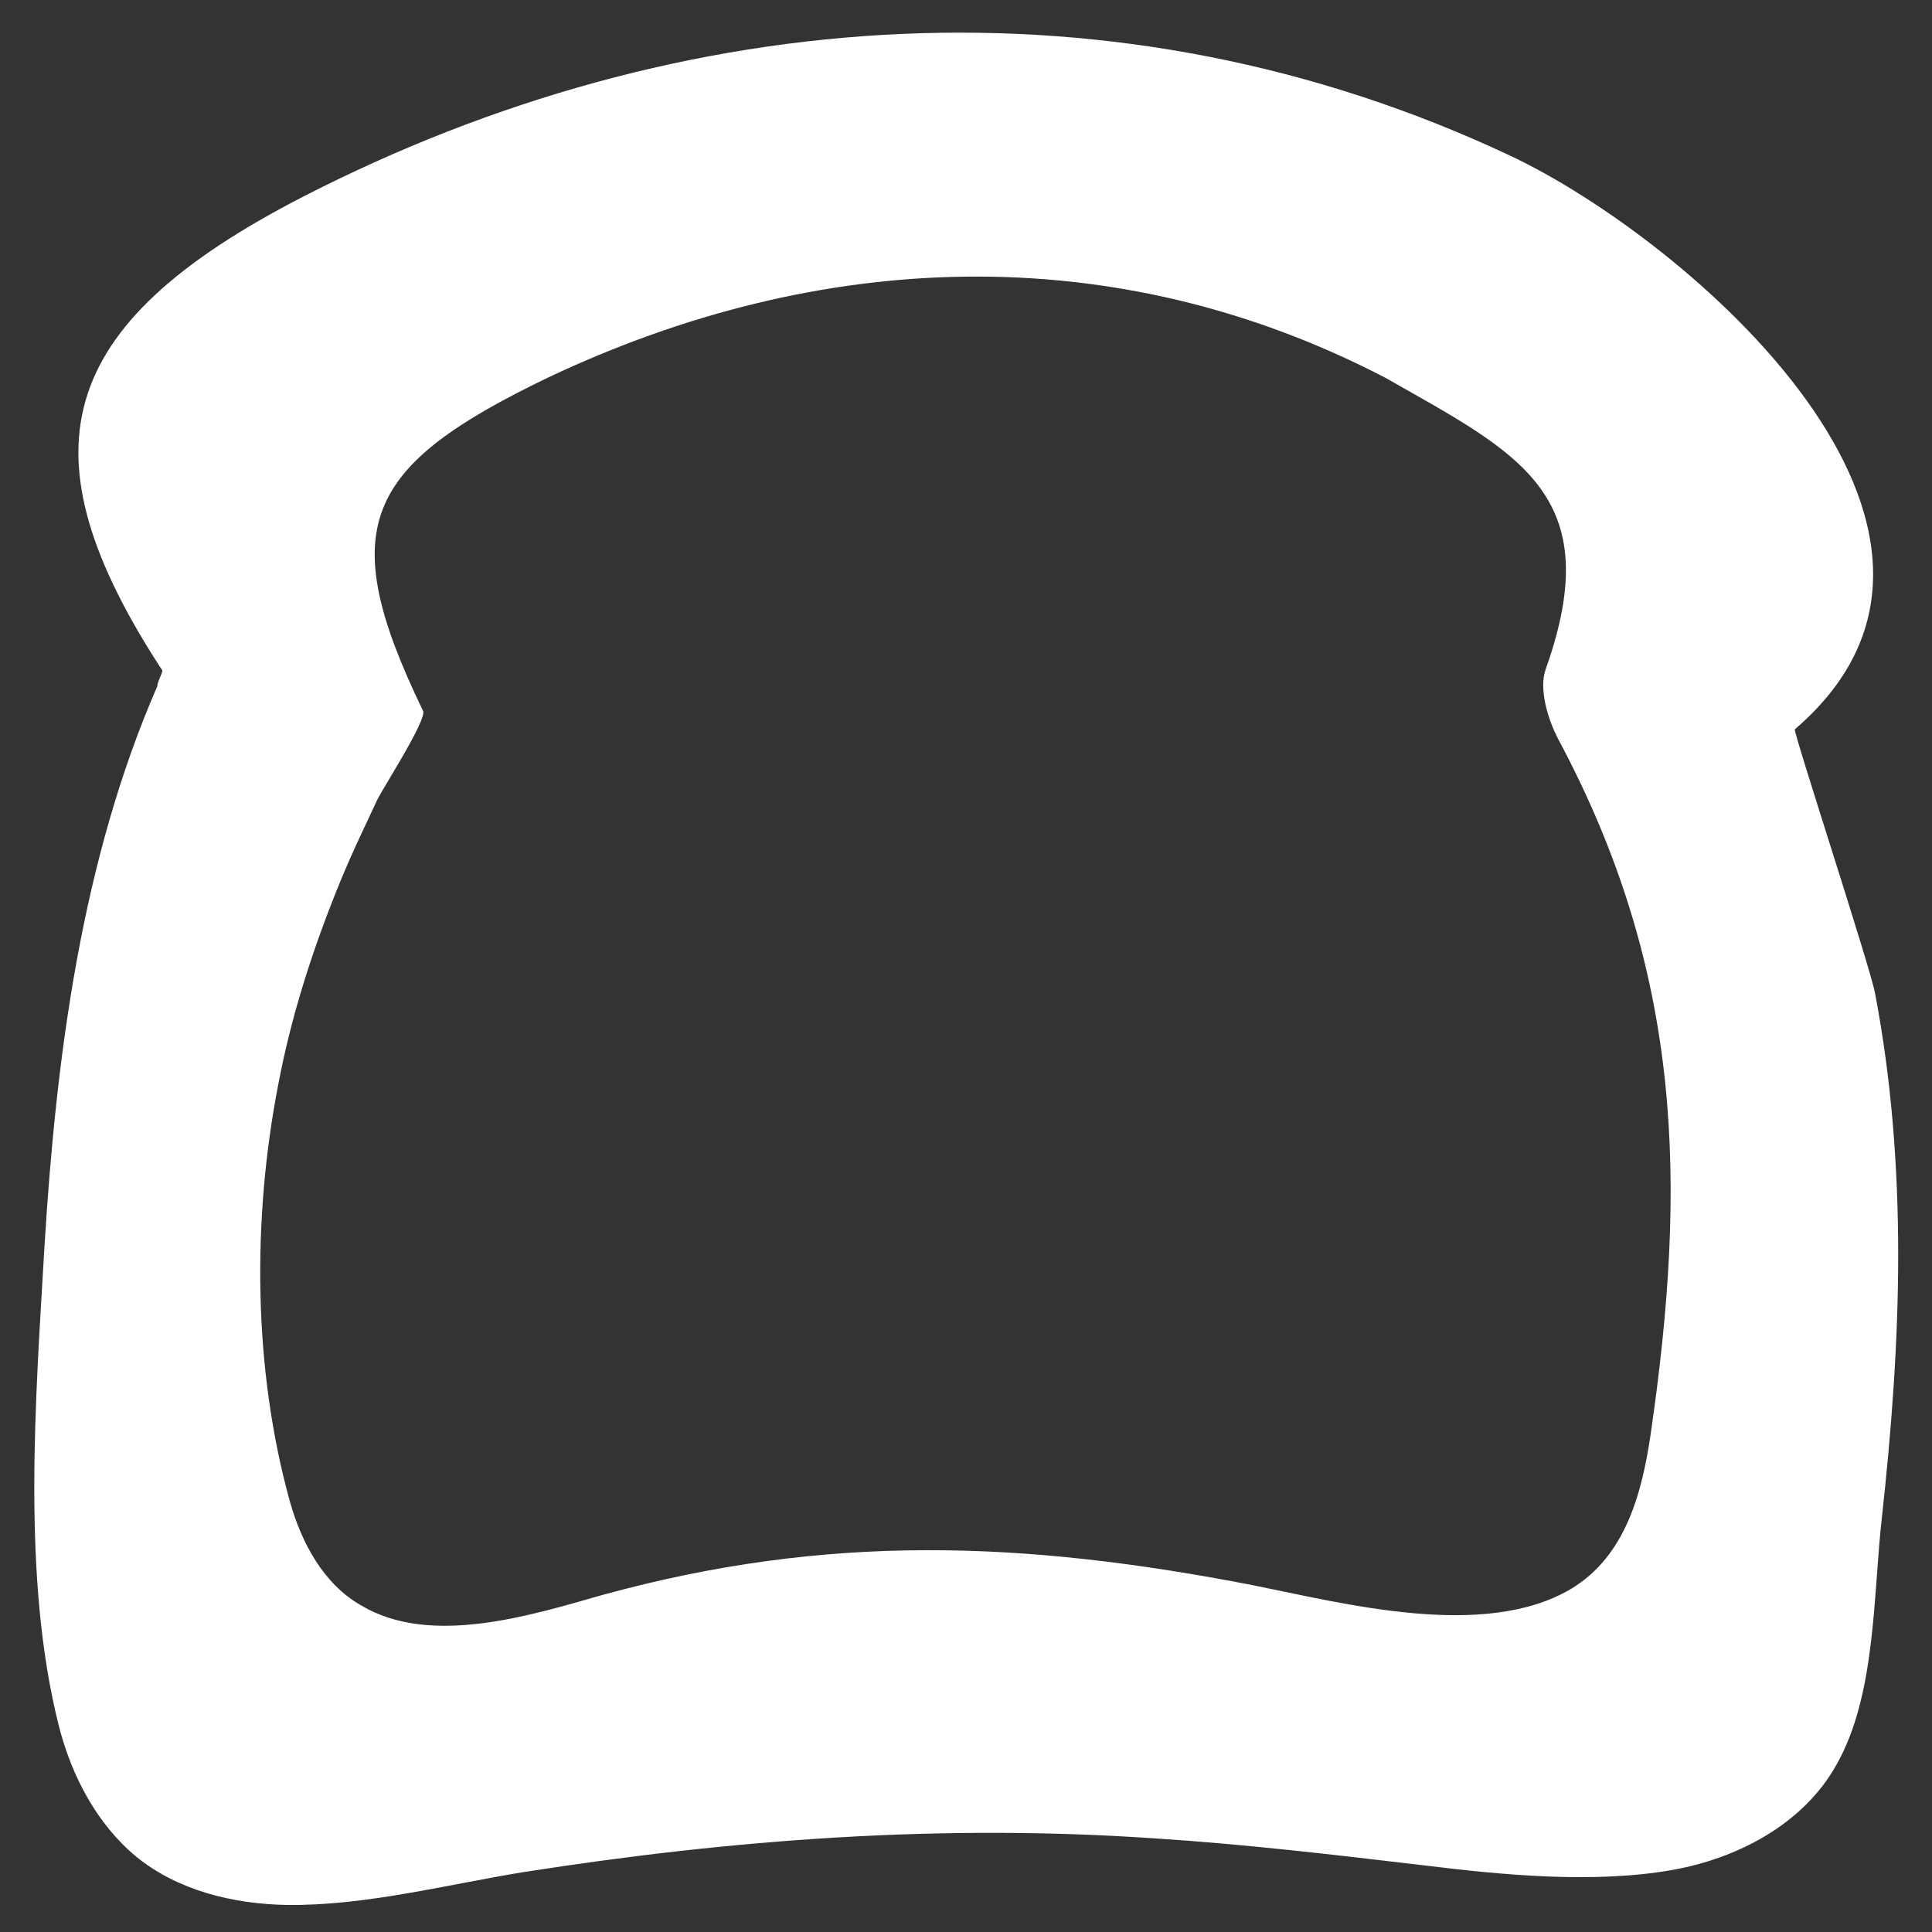
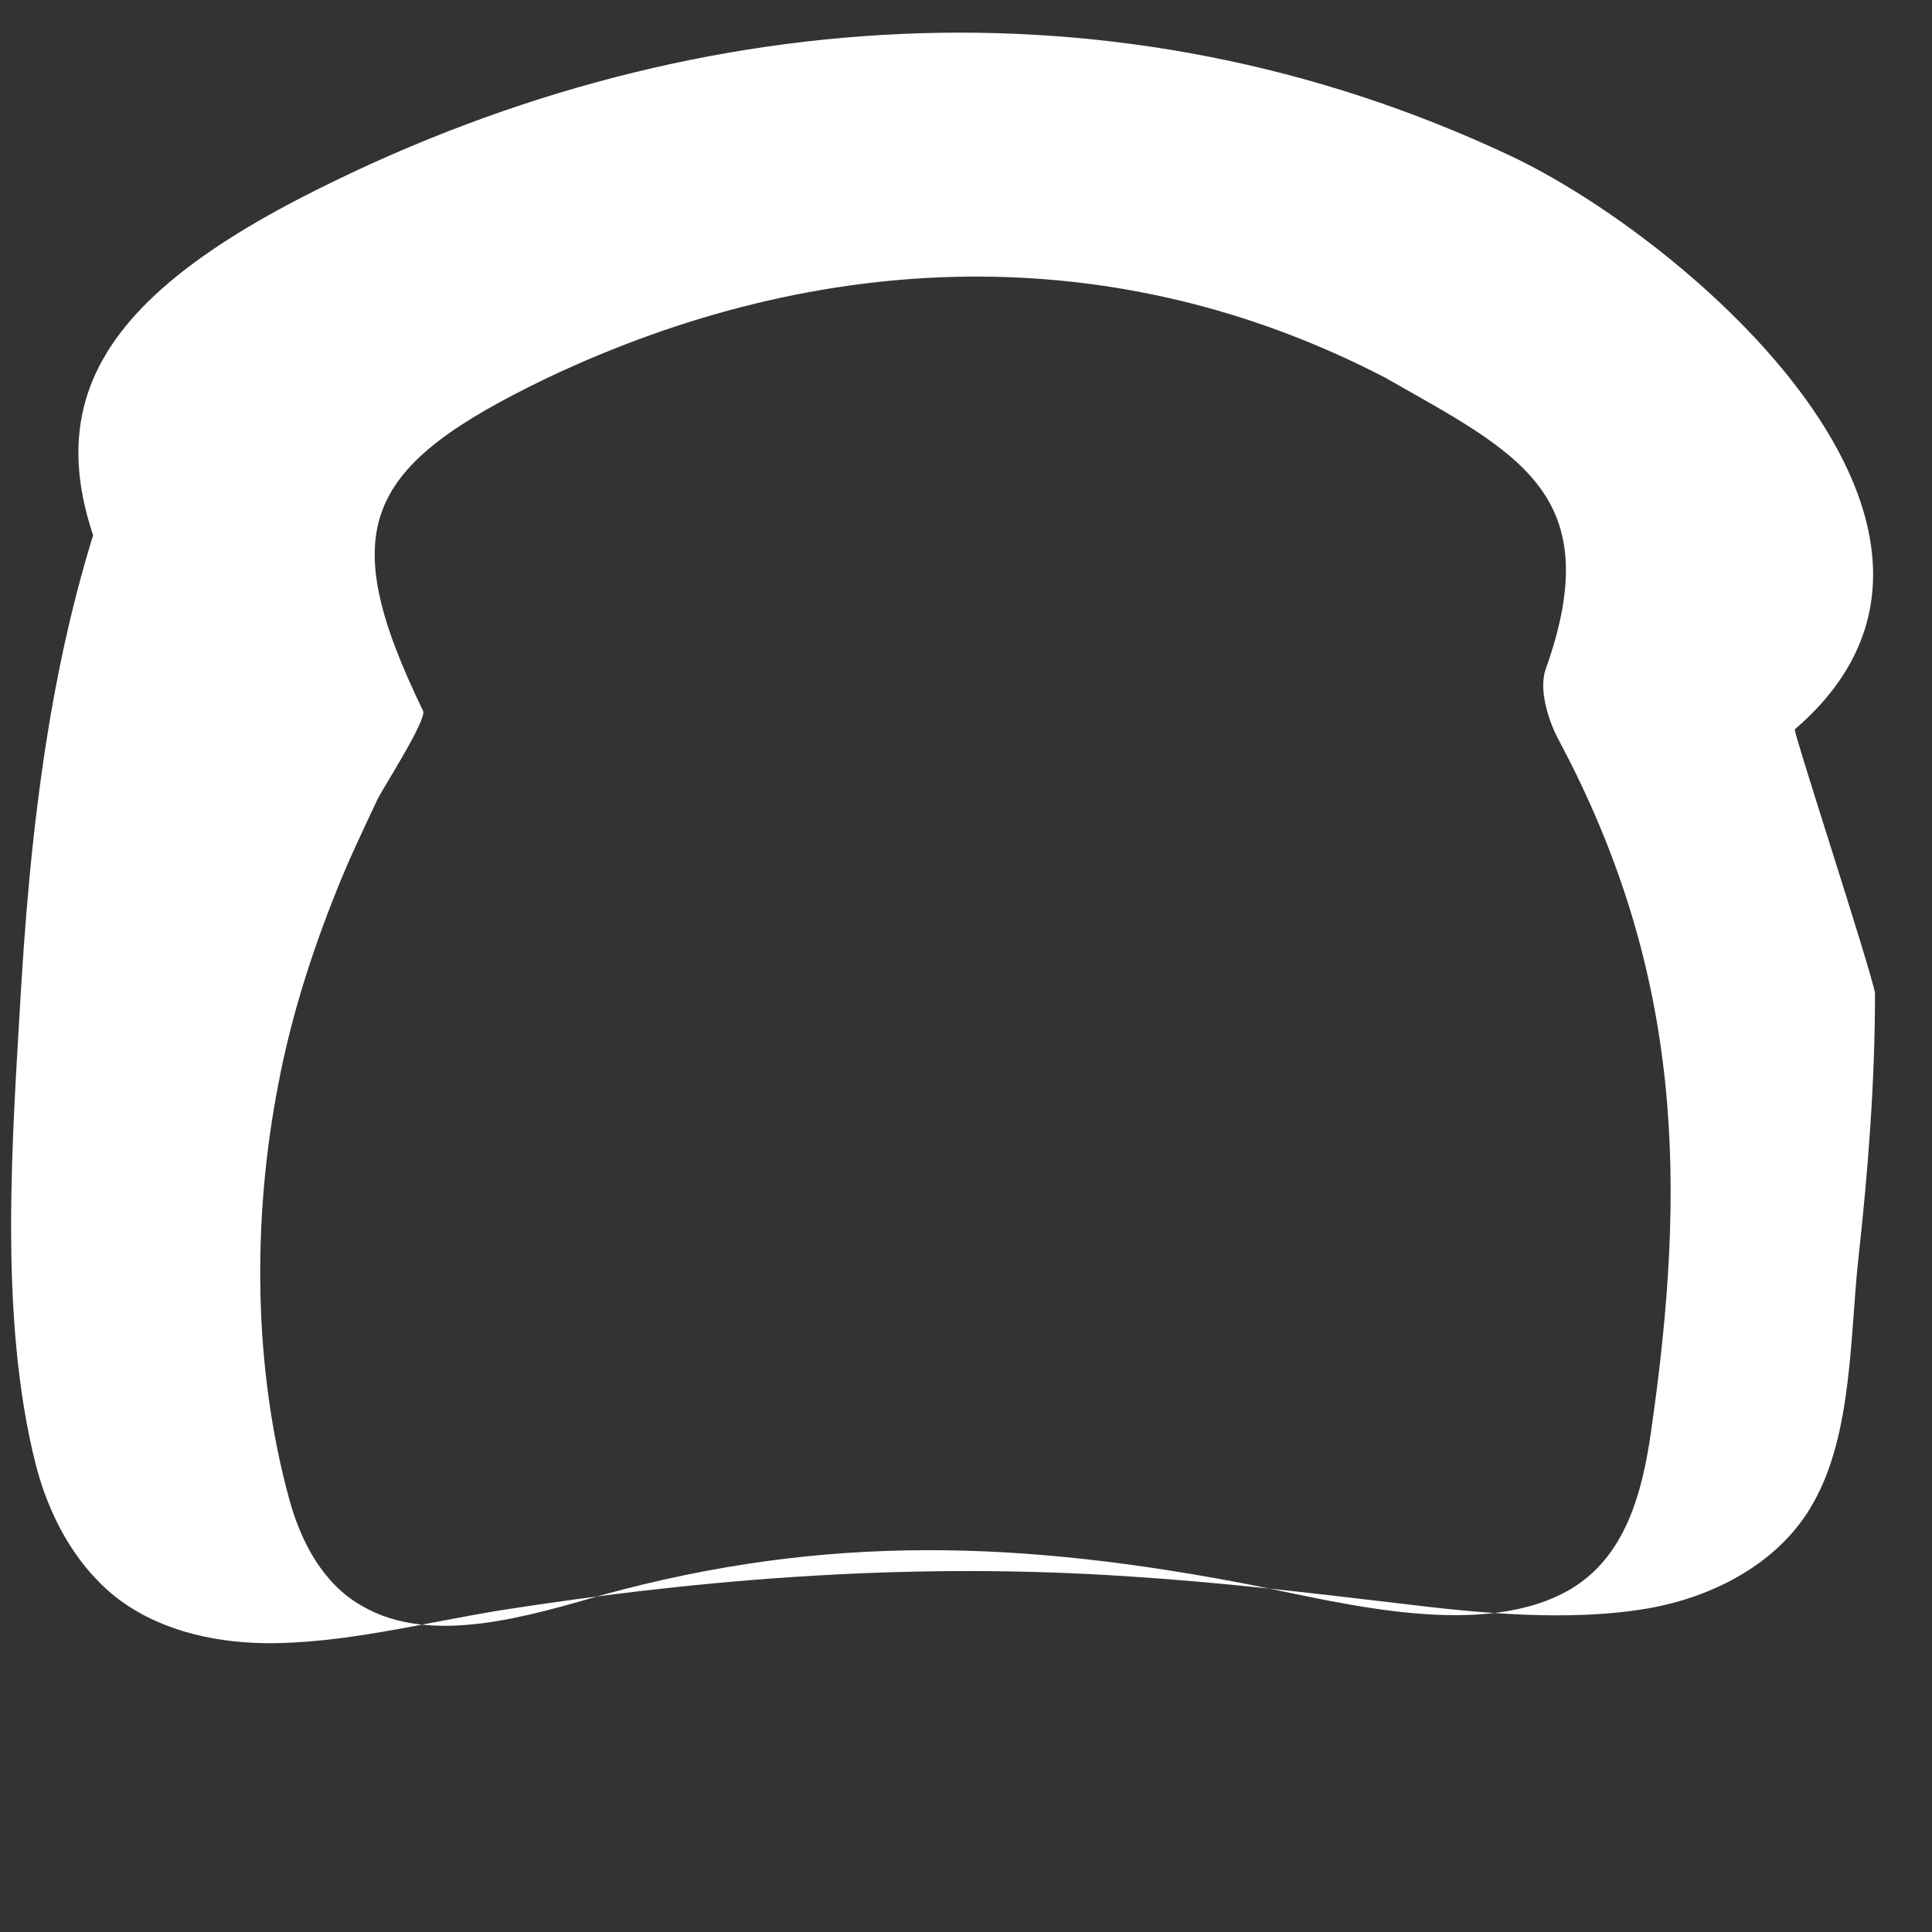
<svg xmlns="http://www.w3.org/2000/svg" version="1.1" id="Layer_1" x="0px" y="0px" viewBox="0 0 200 200" style="enable-background:new 0 0 200 200;" xml:space="preserve">
  <rect x="0" y="0" width="200" height="200" fill="#333333" stroke="none" />
  <style type="text/css">
	.st0{fill:#FFFFFF;}
</style>
  <g>
-     <path class="st0" d="M16.8,69.4C2.1,46.9,5.5,33.7,31.3,20.4c39.3-20.2,84.4-23.4,125-4.3c18.3,8.6,53.5,38.8,29.5,59.4   c-0.2,0.2,7.8,24.6,8.3,27.3c1.7,8.9,2.4,18,2.4,27.1c0,9.1-0.7,18.2-1.7,27.3c-0.9,8-0.6,18.3-4.7,25.5   c-3.4,6.1-10.2,9.7-17.1,10.9c-8.1,1.4-17.5,0.5-25.6-0.5c-9.3-1.1-18.6-2.2-28-2.8c-22-1.5-43.5,0.1-65.2,3.5   c-8,1.3-16.4,3.5-24.5,3.4c-5.6-0.1-11.3-1.5-15.6-5c-4.1-3.4-6.7-8.4-8-13.5c-3.9-15.4-2.4-34-1.5-49.6c1.2-19.6,3.8-40,11.7-58.1   C16.2,70.8,16.9,69.5,16.8,69.4z M43.8,73.6c0.4,0.9-4.1,7.9-4.7,9.1c-1.5,3.2-3,6.3-4.3,9.6c-2.6,6.5-4.7,13.1-6,20   c-2.7,13.9-2.6,29.4,1.2,43.1c1.2,4.3,3.5,8.6,7.4,10.8c7.2,4.3,17.6,1,25-1.1c23.3-6.4,43.6-5.6,67.3-1c9.5,1.9,23.9,5.7,32.9,0.4   c5.7-3.4,7.4-10,8.3-16.2c3.7-25.6,3.4-47.5-9.6-71.8c-1.1-2.1-2-5.2-1.3-7.2c6.5-18.2-2.9-22.4-16.6-30.2   c-28.1-14.6-58.6-13.3-86.7,0C37.6,48.3,34.6,54.6,43.8,73.6z" />
+     <path class="st0" d="M16.8,69.4C2.1,46.9,5.5,33.7,31.3,20.4c39.3-20.2,84.4-23.4,125-4.3c18.3,8.6,53.5,38.8,29.5,59.4   c-0.2,0.2,7.8,24.6,8.3,27.3c0,9.1-0.7,18.2-1.7,27.3c-0.9,8-0.6,18.3-4.7,25.5   c-3.4,6.1-10.2,9.7-17.1,10.9c-8.1,1.4-17.5,0.5-25.6-0.5c-9.3-1.1-18.6-2.2-28-2.8c-22-1.5-43.5,0.1-65.2,3.5   c-8,1.3-16.4,3.5-24.5,3.4c-5.6-0.1-11.3-1.5-15.6-5c-4.1-3.4-6.7-8.4-8-13.5c-3.9-15.4-2.4-34-1.5-49.6c1.2-19.6,3.8-40,11.7-58.1   C16.2,70.8,16.9,69.5,16.8,69.4z M43.8,73.6c0.4,0.9-4.1,7.9-4.7,9.1c-1.5,3.2-3,6.3-4.3,9.6c-2.6,6.5-4.7,13.1-6,20   c-2.7,13.9-2.6,29.4,1.2,43.1c1.2,4.3,3.5,8.6,7.4,10.8c7.2,4.3,17.6,1,25-1.1c23.3-6.4,43.6-5.6,67.3-1c9.5,1.9,23.9,5.7,32.9,0.4   c5.7-3.4,7.4-10,8.3-16.2c3.7-25.6,3.4-47.5-9.6-71.8c-1.1-2.1-2-5.2-1.3-7.2c6.5-18.2-2.9-22.4-16.6-30.2   c-28.1-14.6-58.6-13.3-86.7,0C37.6,48.3,34.6,54.6,43.8,73.6z" />
  </g>
</svg>